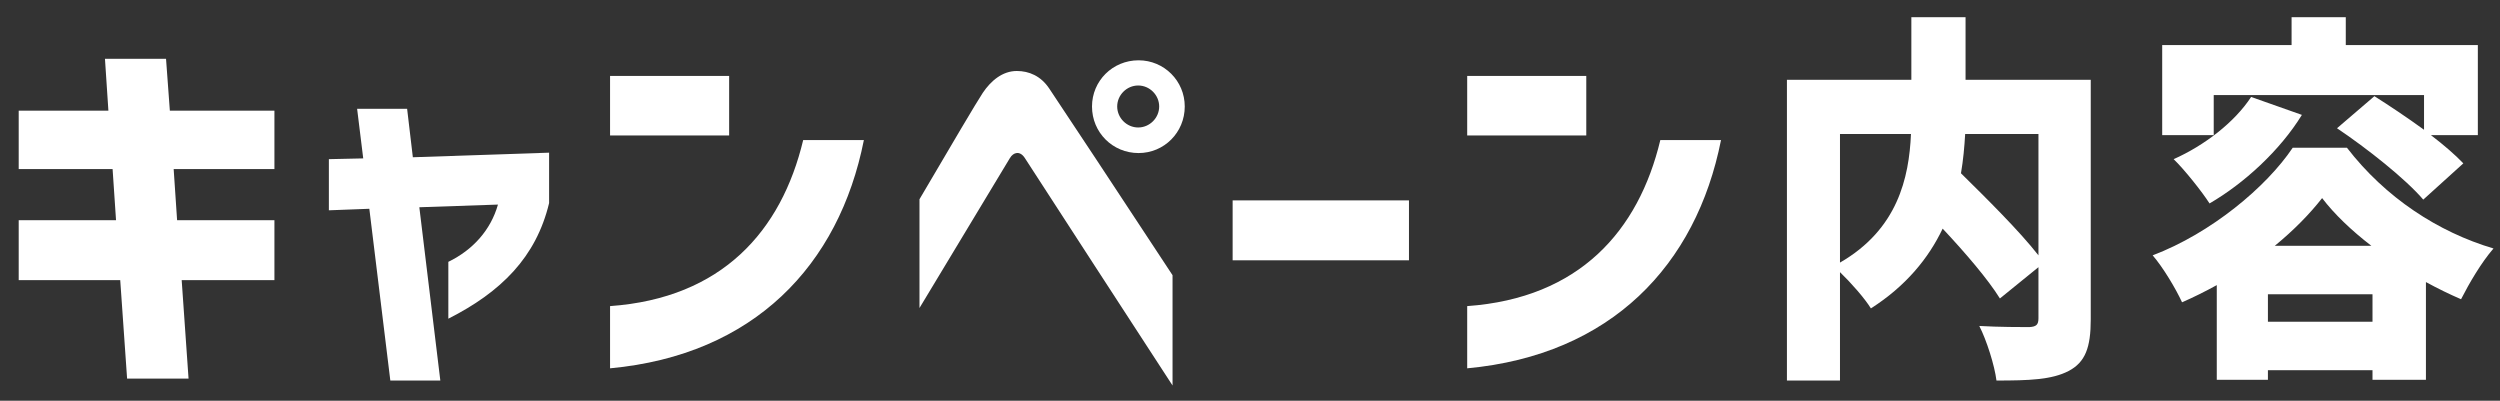
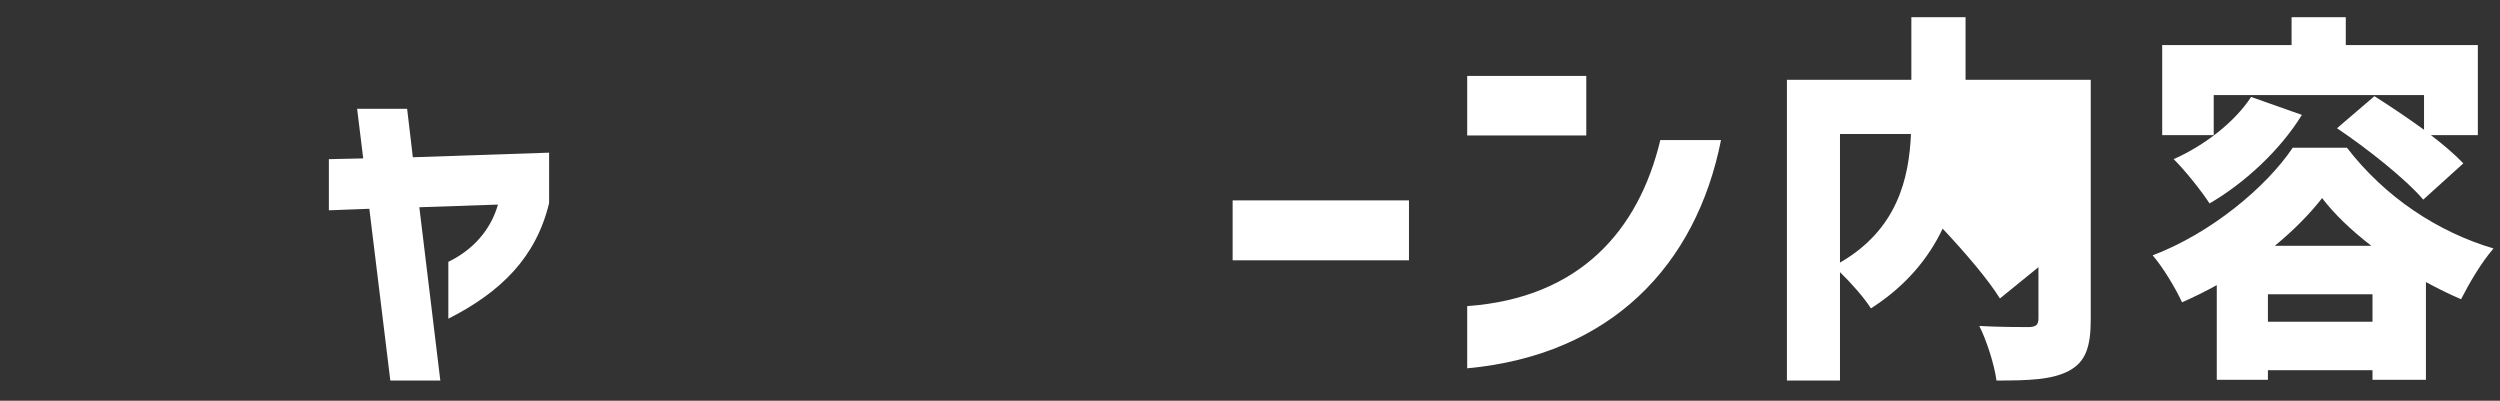
<svg xmlns="http://www.w3.org/2000/svg" width="131" height="21" viewBox="0 0 131 21" fill="none">
  <rect x="0" y="0" width="131" height="21" fill="#333333" stroke="none" />
  <path d="M115.999 7.08H113.299V2.36H120.079V0.9H122.919V2.36H129.839V7.08H127.379C128.059 7.6 128.639 8.1 129.079 8.56L126.979 10.46C126.059 9.38 124.039 7.78 122.459 6.72L124.419 5.04C125.179 5.52 126.139 6.16 127.019 6.8V4.98H115.999V7.08ZM112.799 13.38C115.859 12.22 118.759 9.8 120.139 7.74H122.979C124.999 10.36 127.759 12.16 130.659 13.02C130.019 13.76 129.399 14.82 128.959 15.68C128.359 15.42 127.739 15.12 127.119 14.78V19.9H124.319V19.4H118.839V19.9H116.159V14.94C115.579 15.26 114.939 15.58 114.339 15.84C114.019 15.14 113.339 14 112.799 13.38ZM113.899 8.34C115.519 7.62 117.099 6.4 117.959 5.08L120.619 6.02C119.479 7.88 117.579 9.62 115.779 10.66C115.399 10.06 114.459 8.88 113.899 8.34ZM118.839 16.86H124.319V15.42H118.839V16.86ZM119.199 12.88H124.259C123.219 12.08 122.319 11.22 121.679 10.38C121.039 11.2 120.199 12.06 119.199 12.88Z" fill="white" />
-   <path d="M102.975 7.02C102.935 7.7 102.875 8.38 102.755 9.08C104.095 10.4 105.815 12.1 106.815 13.38V7.02H102.975ZM93.635 19.94V4.18H100.155V0.9H102.995V4.18H109.555V16.74C109.555 18.2 109.275 18.98 108.395 19.44C107.515 19.9 106.315 19.94 104.615 19.94C104.515 19.14 104.095 17.82 103.715 17.08C104.715 17.14 105.975 17.14 106.335 17.14C106.695 17.12 106.815 17.02 106.815 16.68V14L104.795 15.64C104.175 14.64 102.995 13.26 101.795 11.98C101.055 13.54 99.855 15 98.035 16.16C97.715 15.64 97.015 14.84 96.415 14.26V19.94H93.635ZM96.415 13.76C99.435 12.02 100.035 9.32 100.135 7.02H96.415V13.76Z" fill="white" />
+   <path d="M102.975 7.02C102.935 7.7 102.875 8.38 102.755 9.08V7.02H102.975ZM93.635 19.94V4.18H100.155V0.9H102.995V4.18H109.555V16.74C109.555 18.2 109.275 18.98 108.395 19.44C107.515 19.9 106.315 19.94 104.615 19.94C104.515 19.14 104.095 17.82 103.715 17.08C104.715 17.14 105.975 17.14 106.335 17.14C106.695 17.12 106.815 17.02 106.815 16.68V14L104.795 15.64C104.175 14.64 102.995 13.26 101.795 11.98C101.055 13.54 99.855 15 98.035 16.16C97.715 15.64 97.015 14.84 96.415 14.26V19.94H93.635ZM96.415 13.76C99.435 12.02 100.035 9.32 100.135 7.02H96.415V13.76Z" fill="white" />
  <path d="M76.881 7.1V3.98H83.121V7.1H76.881ZM76.881 19.3V16.04C82.761 15.62 85.861 12.1 87.001 7.34H90.181C88.881 13.9 84.421 18.6 76.881 19.3Z" fill="white" />
  <path d="M64.59 13.64V10.5H73.83V13.64H64.59Z" fill="white" />
-   <path d="M59.661 8.02C58.301 8.02 57.221 6.94 57.221 5.58C57.221 4.24 58.301 3.16 59.661 3.16C61.001 3.16 62.081 4.24 62.081 5.58C62.081 6.94 61.001 8.02 59.661 8.02ZM48.181 16.14V10.44C49.861 7.58 51.181 5.34 51.501 4.86C51.921 4.24 52.521 3.72 53.281 3.72C53.921 3.72 54.541 3.98 54.981 4.64C55.681 5.68 58.681 10.22 61.441 14.42V20.2C58.061 15 56.561 12.7 53.701 8.28C53.441 7.88 53.101 7.98 52.921 8.28L48.181 16.14ZM58.541 5.58C58.541 6.18 59.041 6.68 59.641 6.68C60.241 6.68 60.741 6.18 60.741 5.58C60.741 4.98 60.241 4.48 59.641 4.48C59.041 4.48 58.541 4.98 58.541 5.58Z" fill="white" />
-   <path d="M31.967 7.1V3.98H38.207V7.1H31.967ZM31.967 19.3V16.04C37.847 15.62 40.947 12.1 42.087 7.34H45.267C43.967 13.9 39.507 18.6 31.967 19.3Z" fill="white" />
  <path d="M20.453 19.94L19.353 10.94L17.233 11.02V8.34L19.033 8.3L18.713 5.7H21.333L21.633 8.24L28.773 8V10.64C28.093 13.48 26.253 15.3 23.493 16.7V13.72C24.773 13.1 25.713 12.06 26.093 10.72L21.973 10.86L23.073 19.94H20.453Z" fill="white" />
-   <path d="M6.66 19.84L6.3 14.68H0.98V11.54H6.08L5.9 8.86H0.98V5.8H5.68L5.5 3.08H8.7L8.9 5.8H14.38V8.86H9.1L9.28 11.54H14.38V14.68H9.52L9.88 19.84H6.66Z" fill="white" />
</svg>